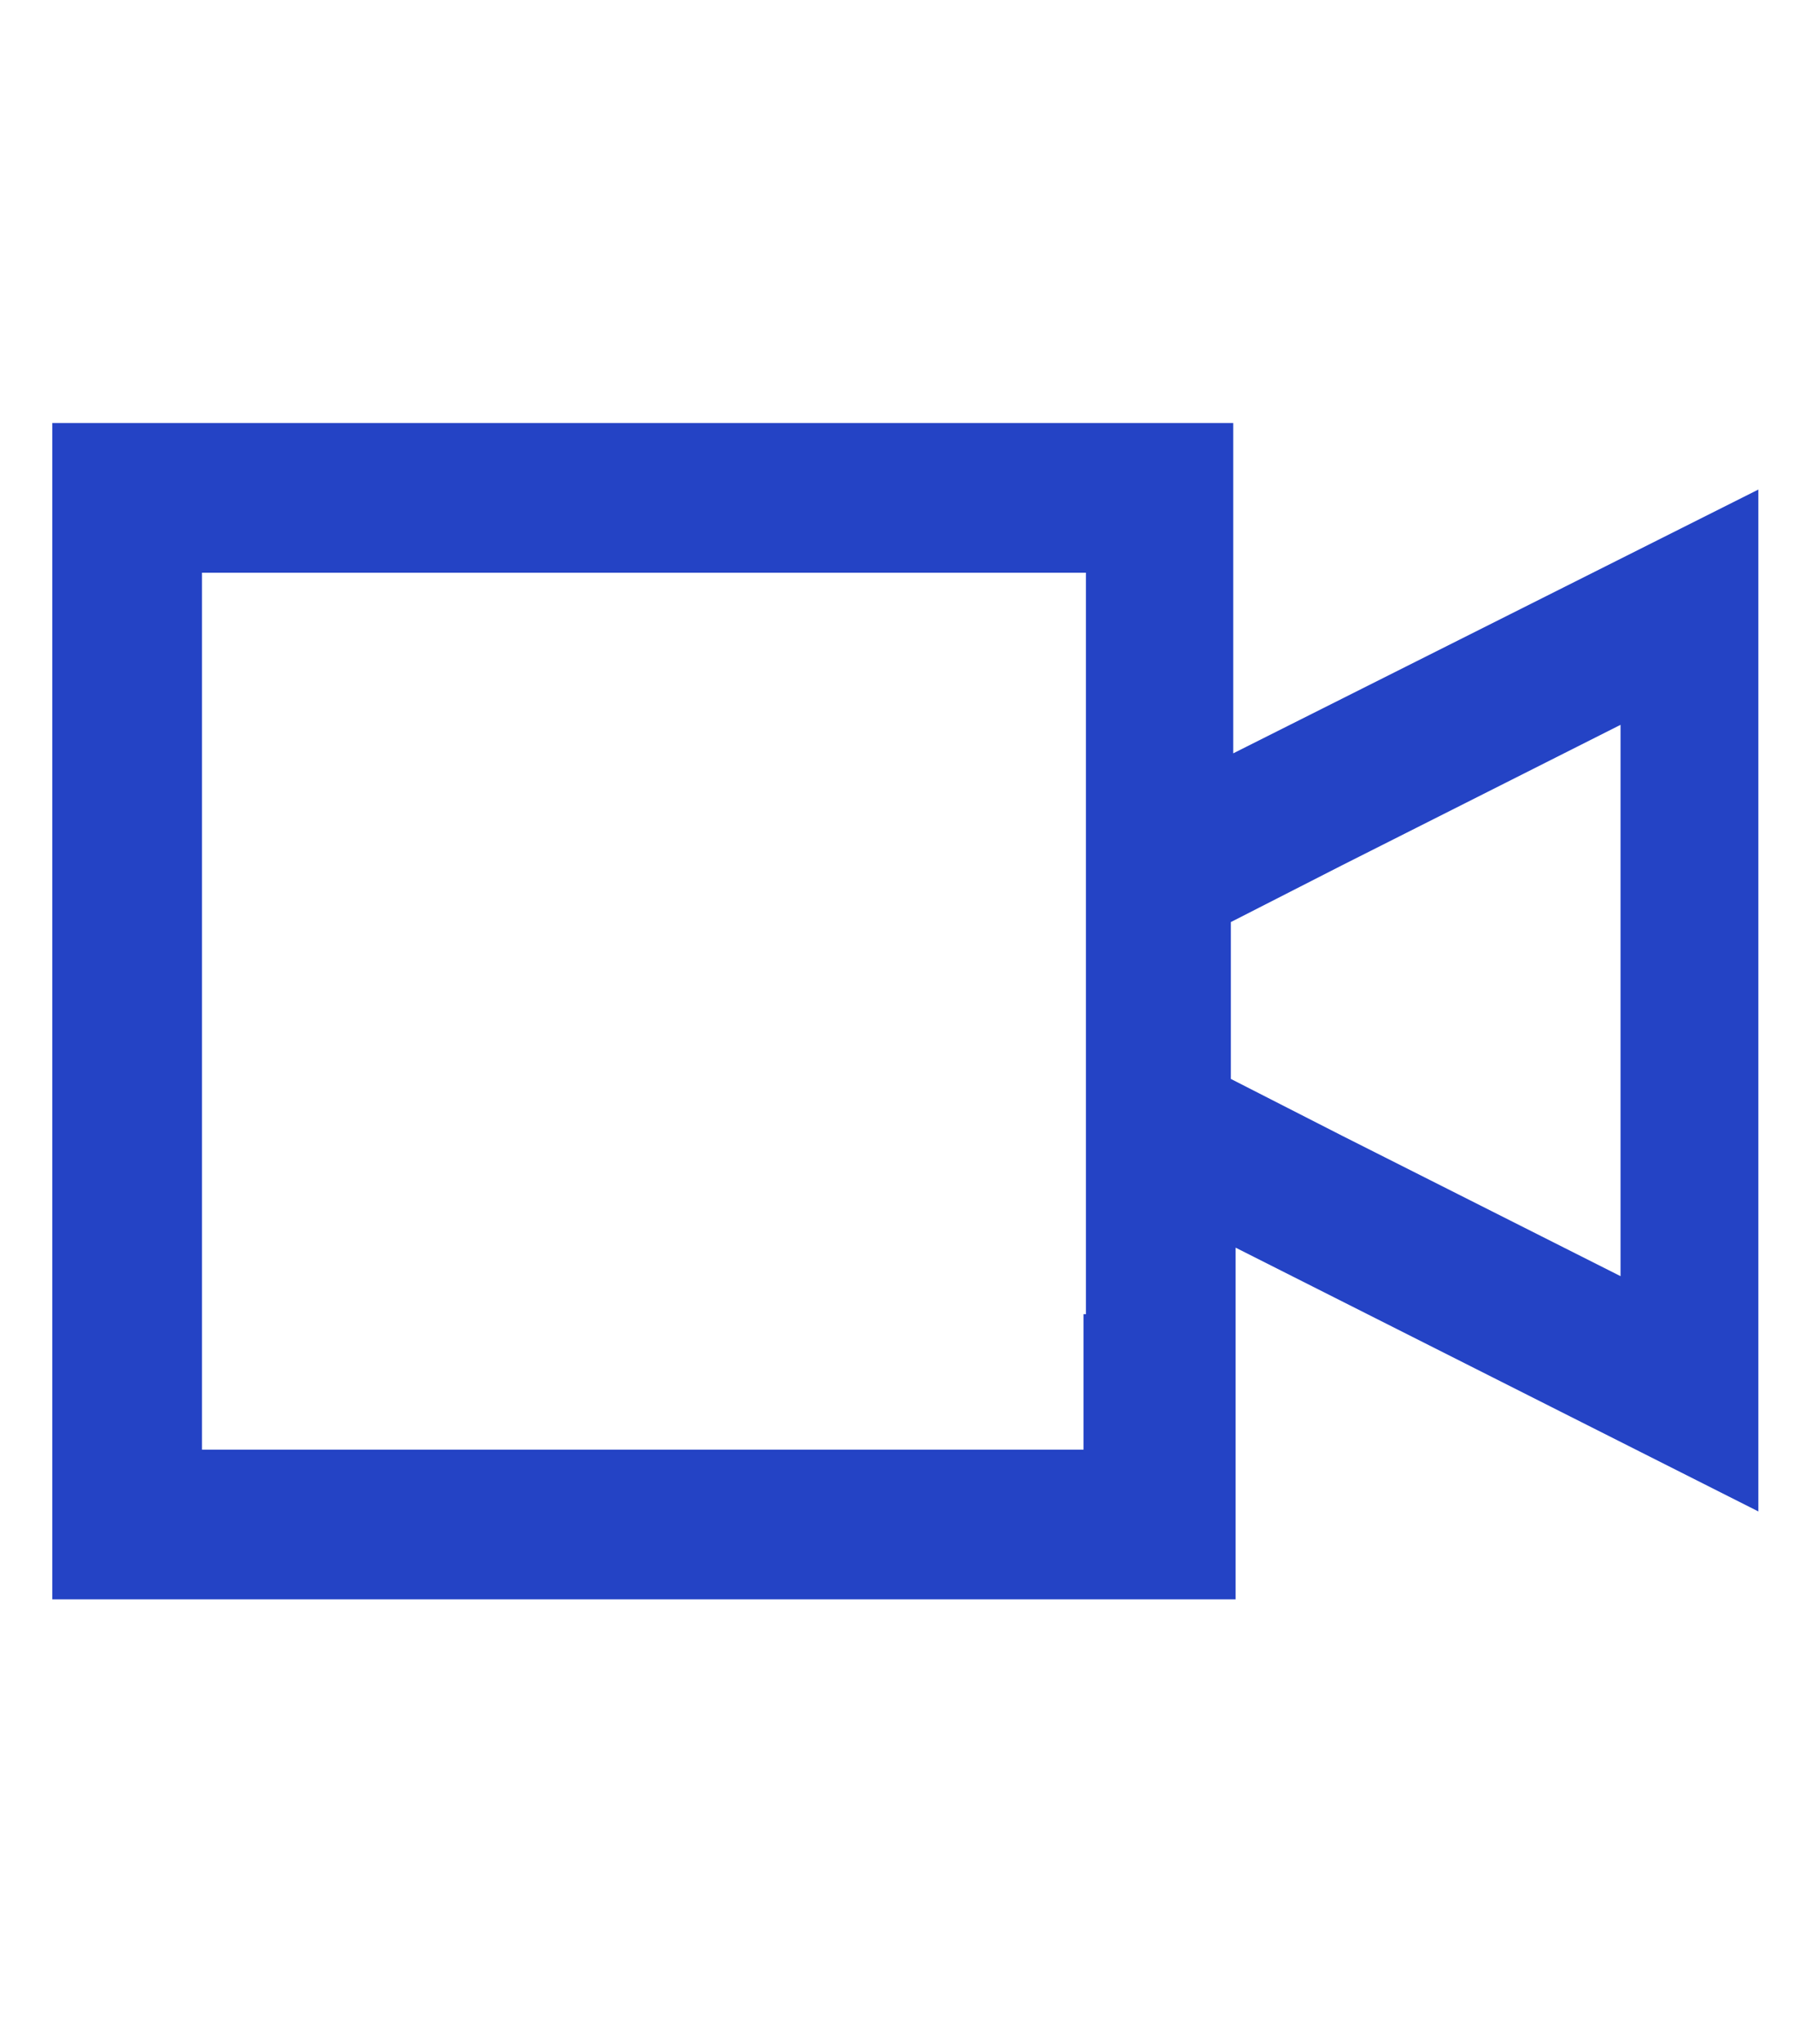
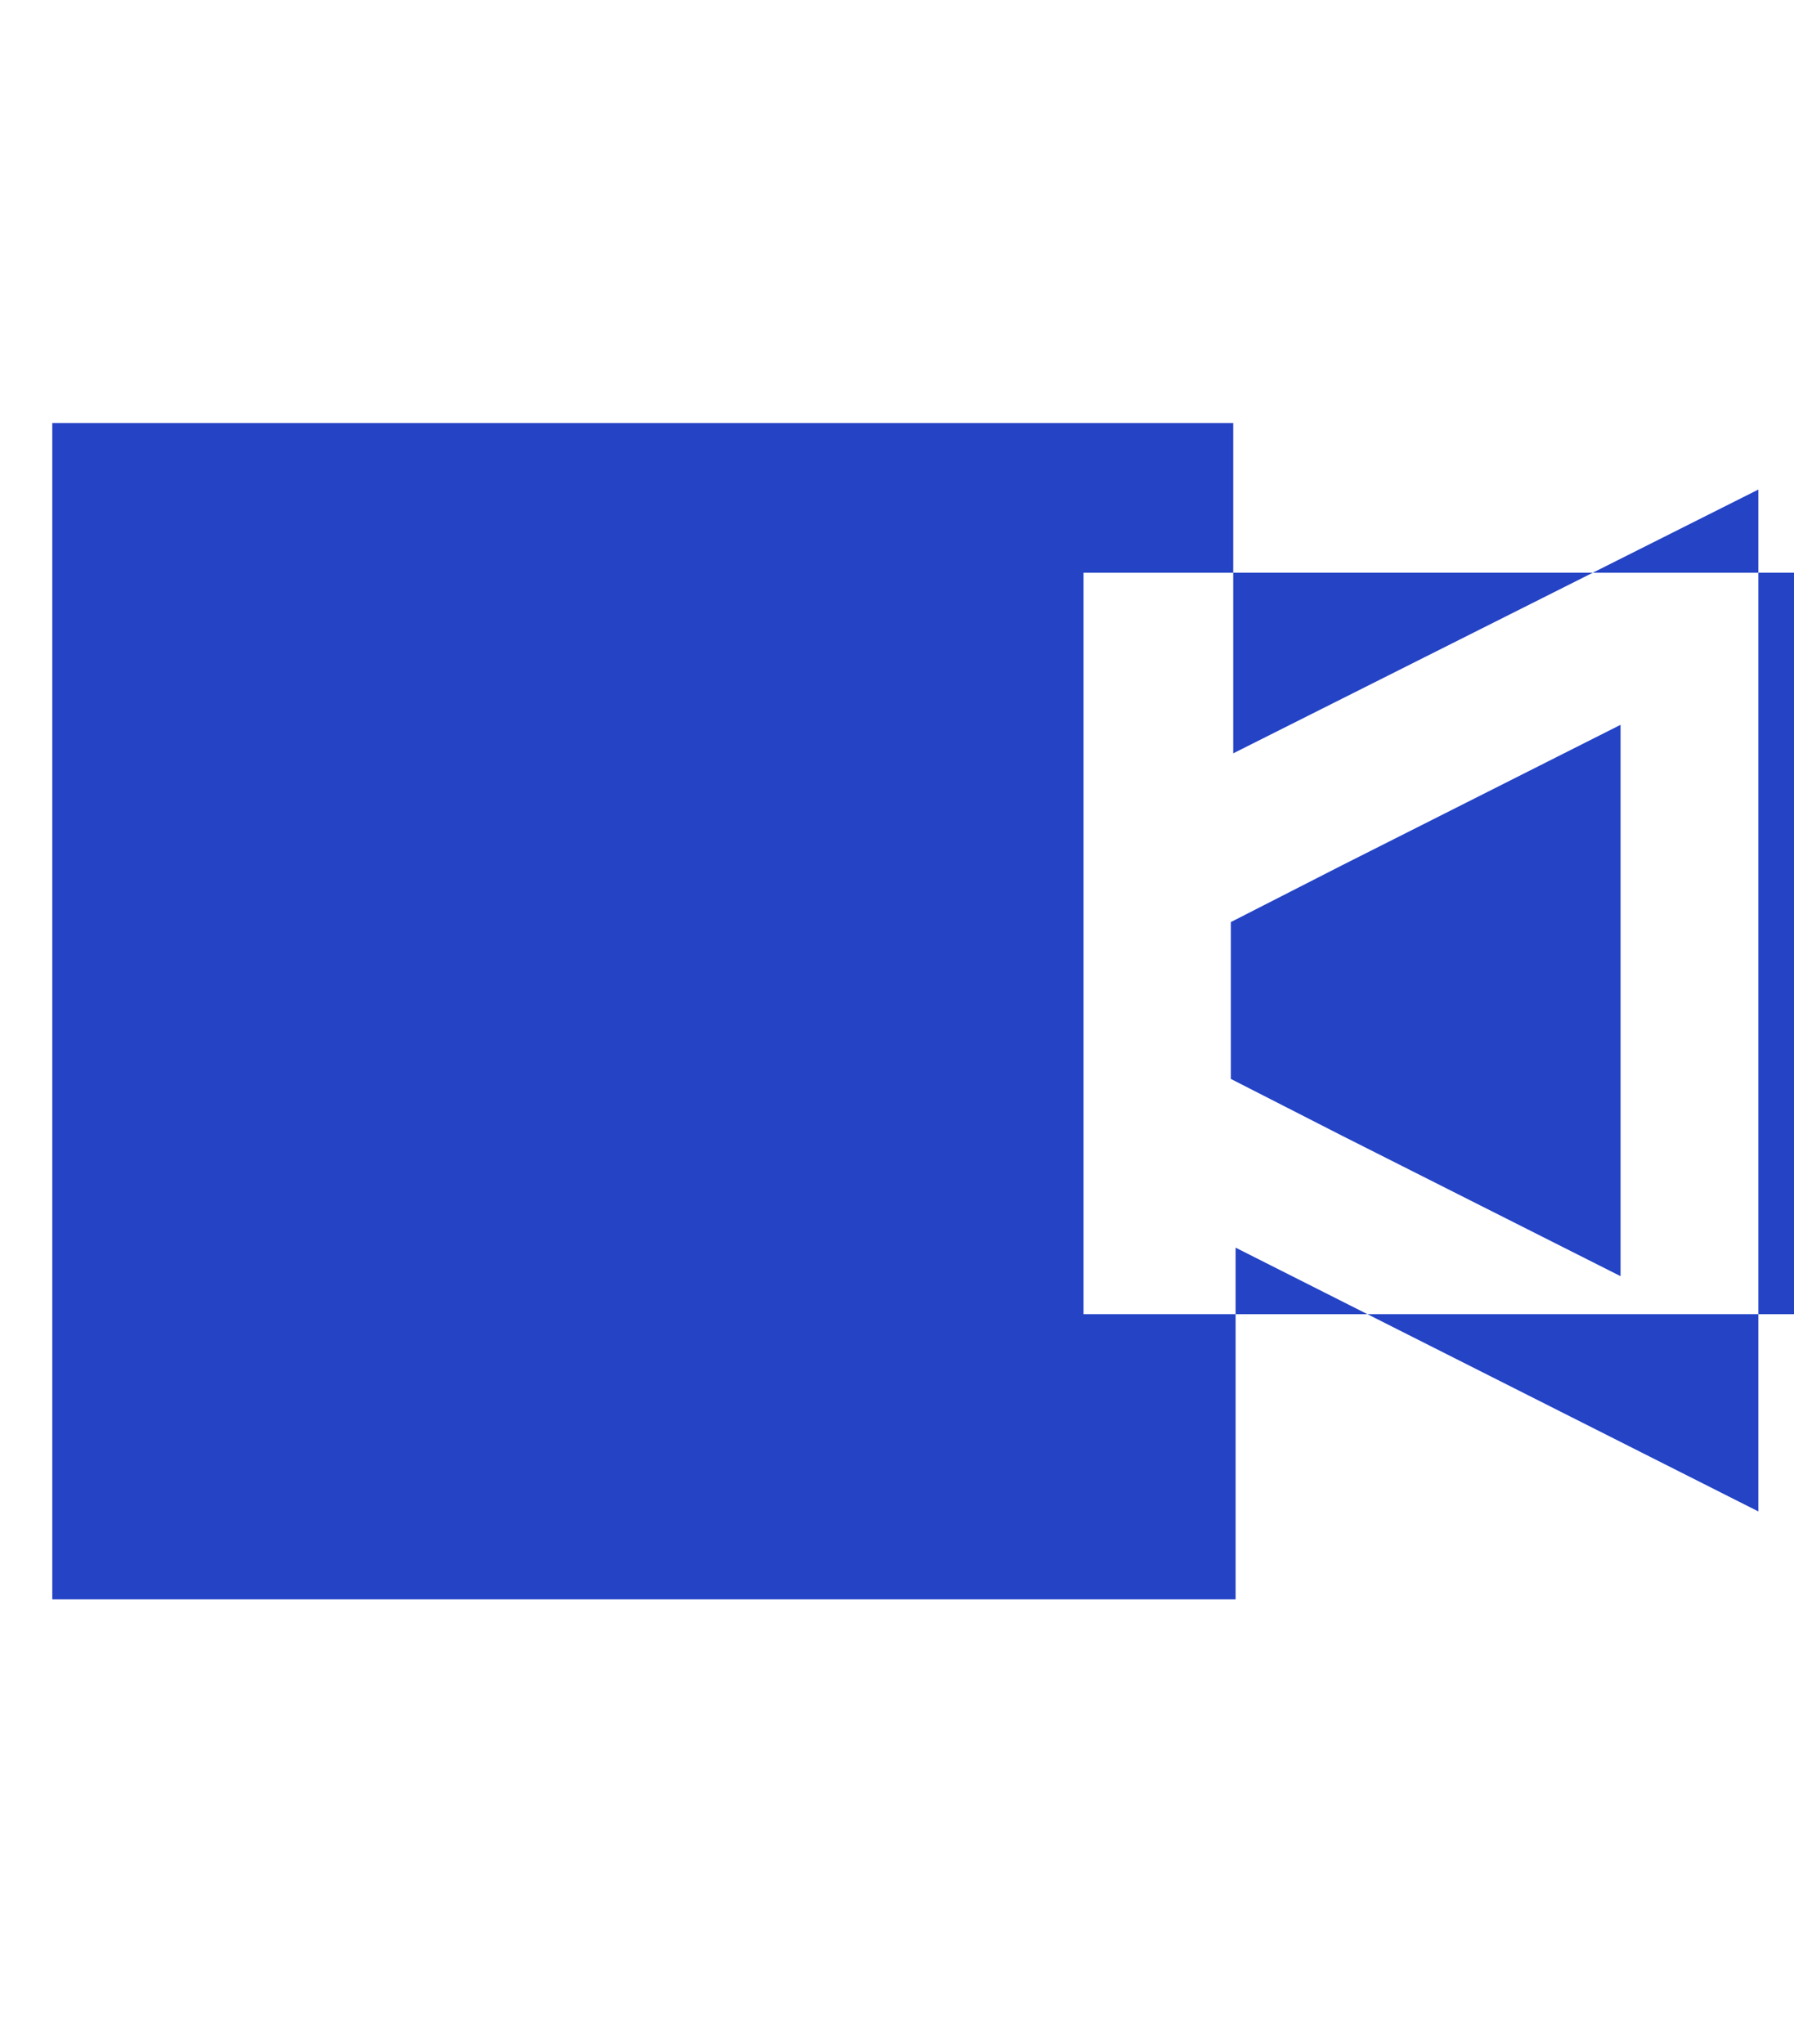
<svg xmlns="http://www.w3.org/2000/svg" version="1.1" id="Isolation_Mode" x="0px" y="0px" viewBox="0 0 75.5 86" style="enable-background:new 0 0 75.5 86;" xml:space="preserve">
  <style type="text/css">
	.st0{fill:#2443C5;}
</style>
-   <path class="st0" d="M51.9,31.7V17.8H2.2v5.7v0.6v43.2H52v-5.7V61v-8.5l22,11.1v-5.7v-1.3V27.7v-1.4v-5.7L51.9,31.7z M45.6,55.3V61  H8.5V29.8v-5.7h37.2v31.2H45.6z M68.2,53.7l-11.7-5.9l-4.7-2.4v-6.6l4.7-2.4l11.7-5.9V53.7z" />
+   <path class="st0" d="M51.9,31.7V17.8H2.2v5.7v0.6v43.2H52v-5.7V61v-8.5l22,11.1v-5.7v-1.3V27.7v-1.4v-5.7L51.9,31.7z M45.6,55.3V61  V29.8v-5.7h37.2v31.2H45.6z M68.2,53.7l-11.7-5.9l-4.7-2.4v-6.6l4.7-2.4l11.7-5.9V53.7z" />
</svg>